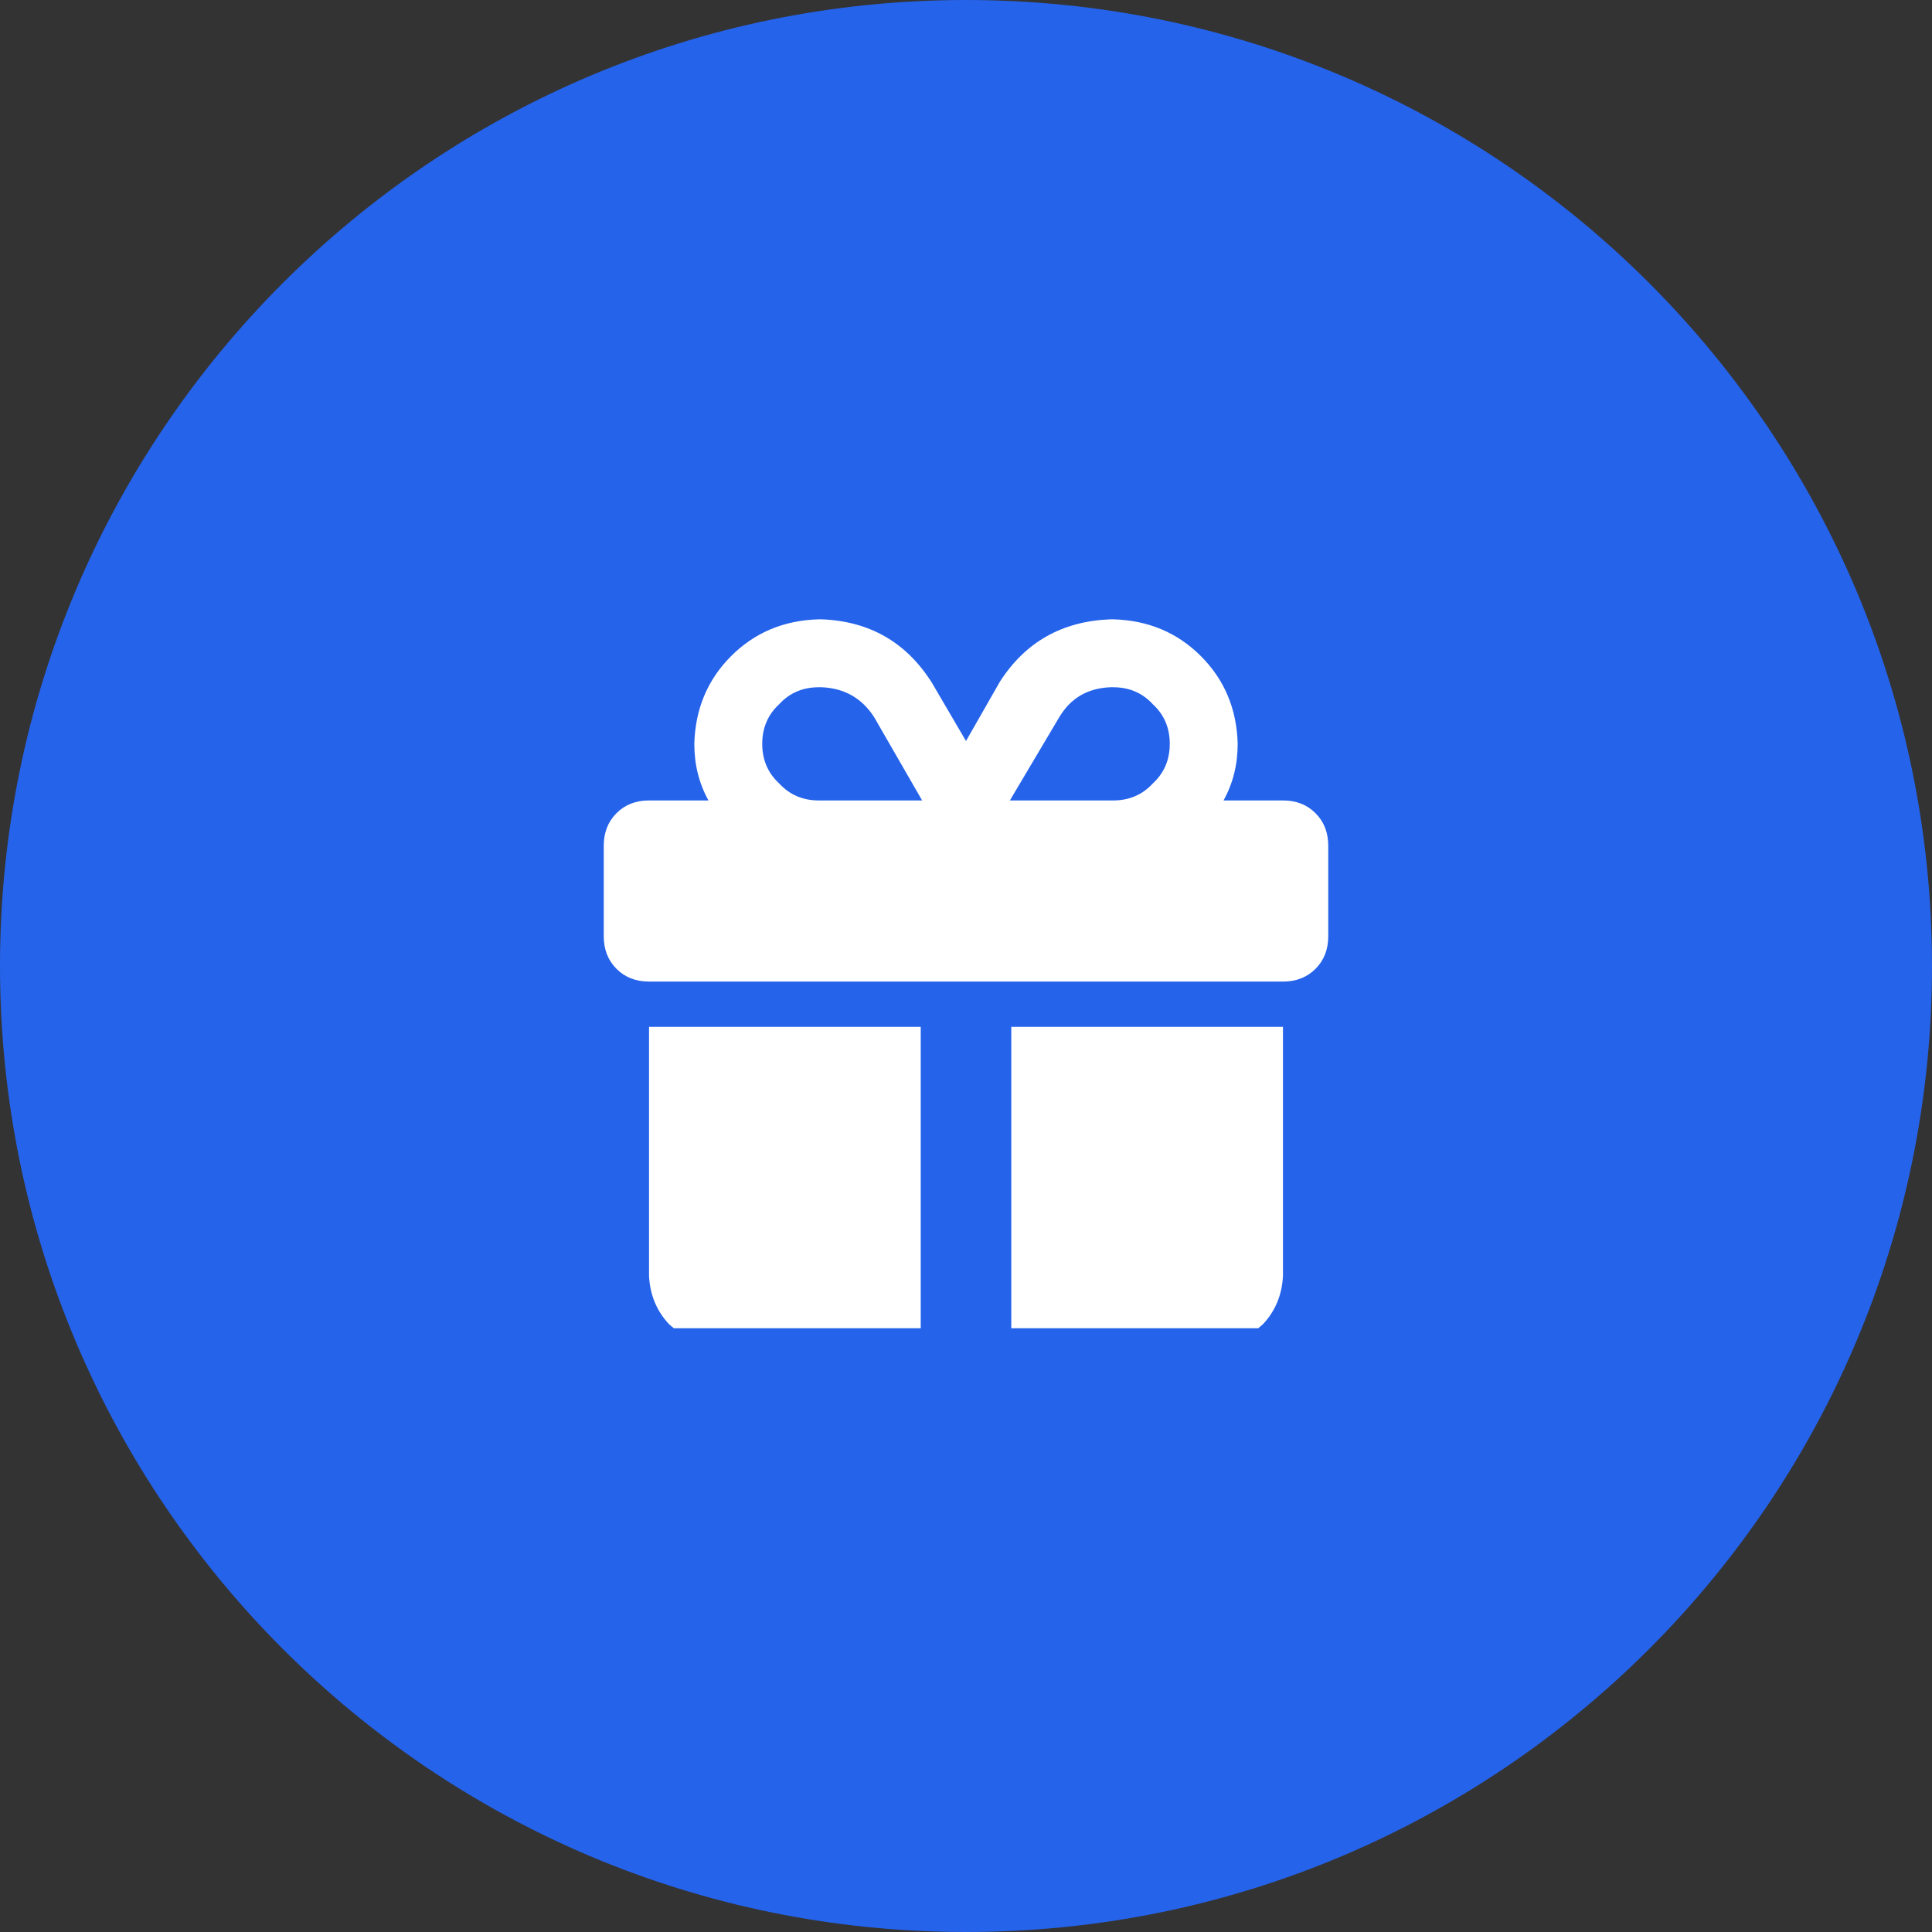
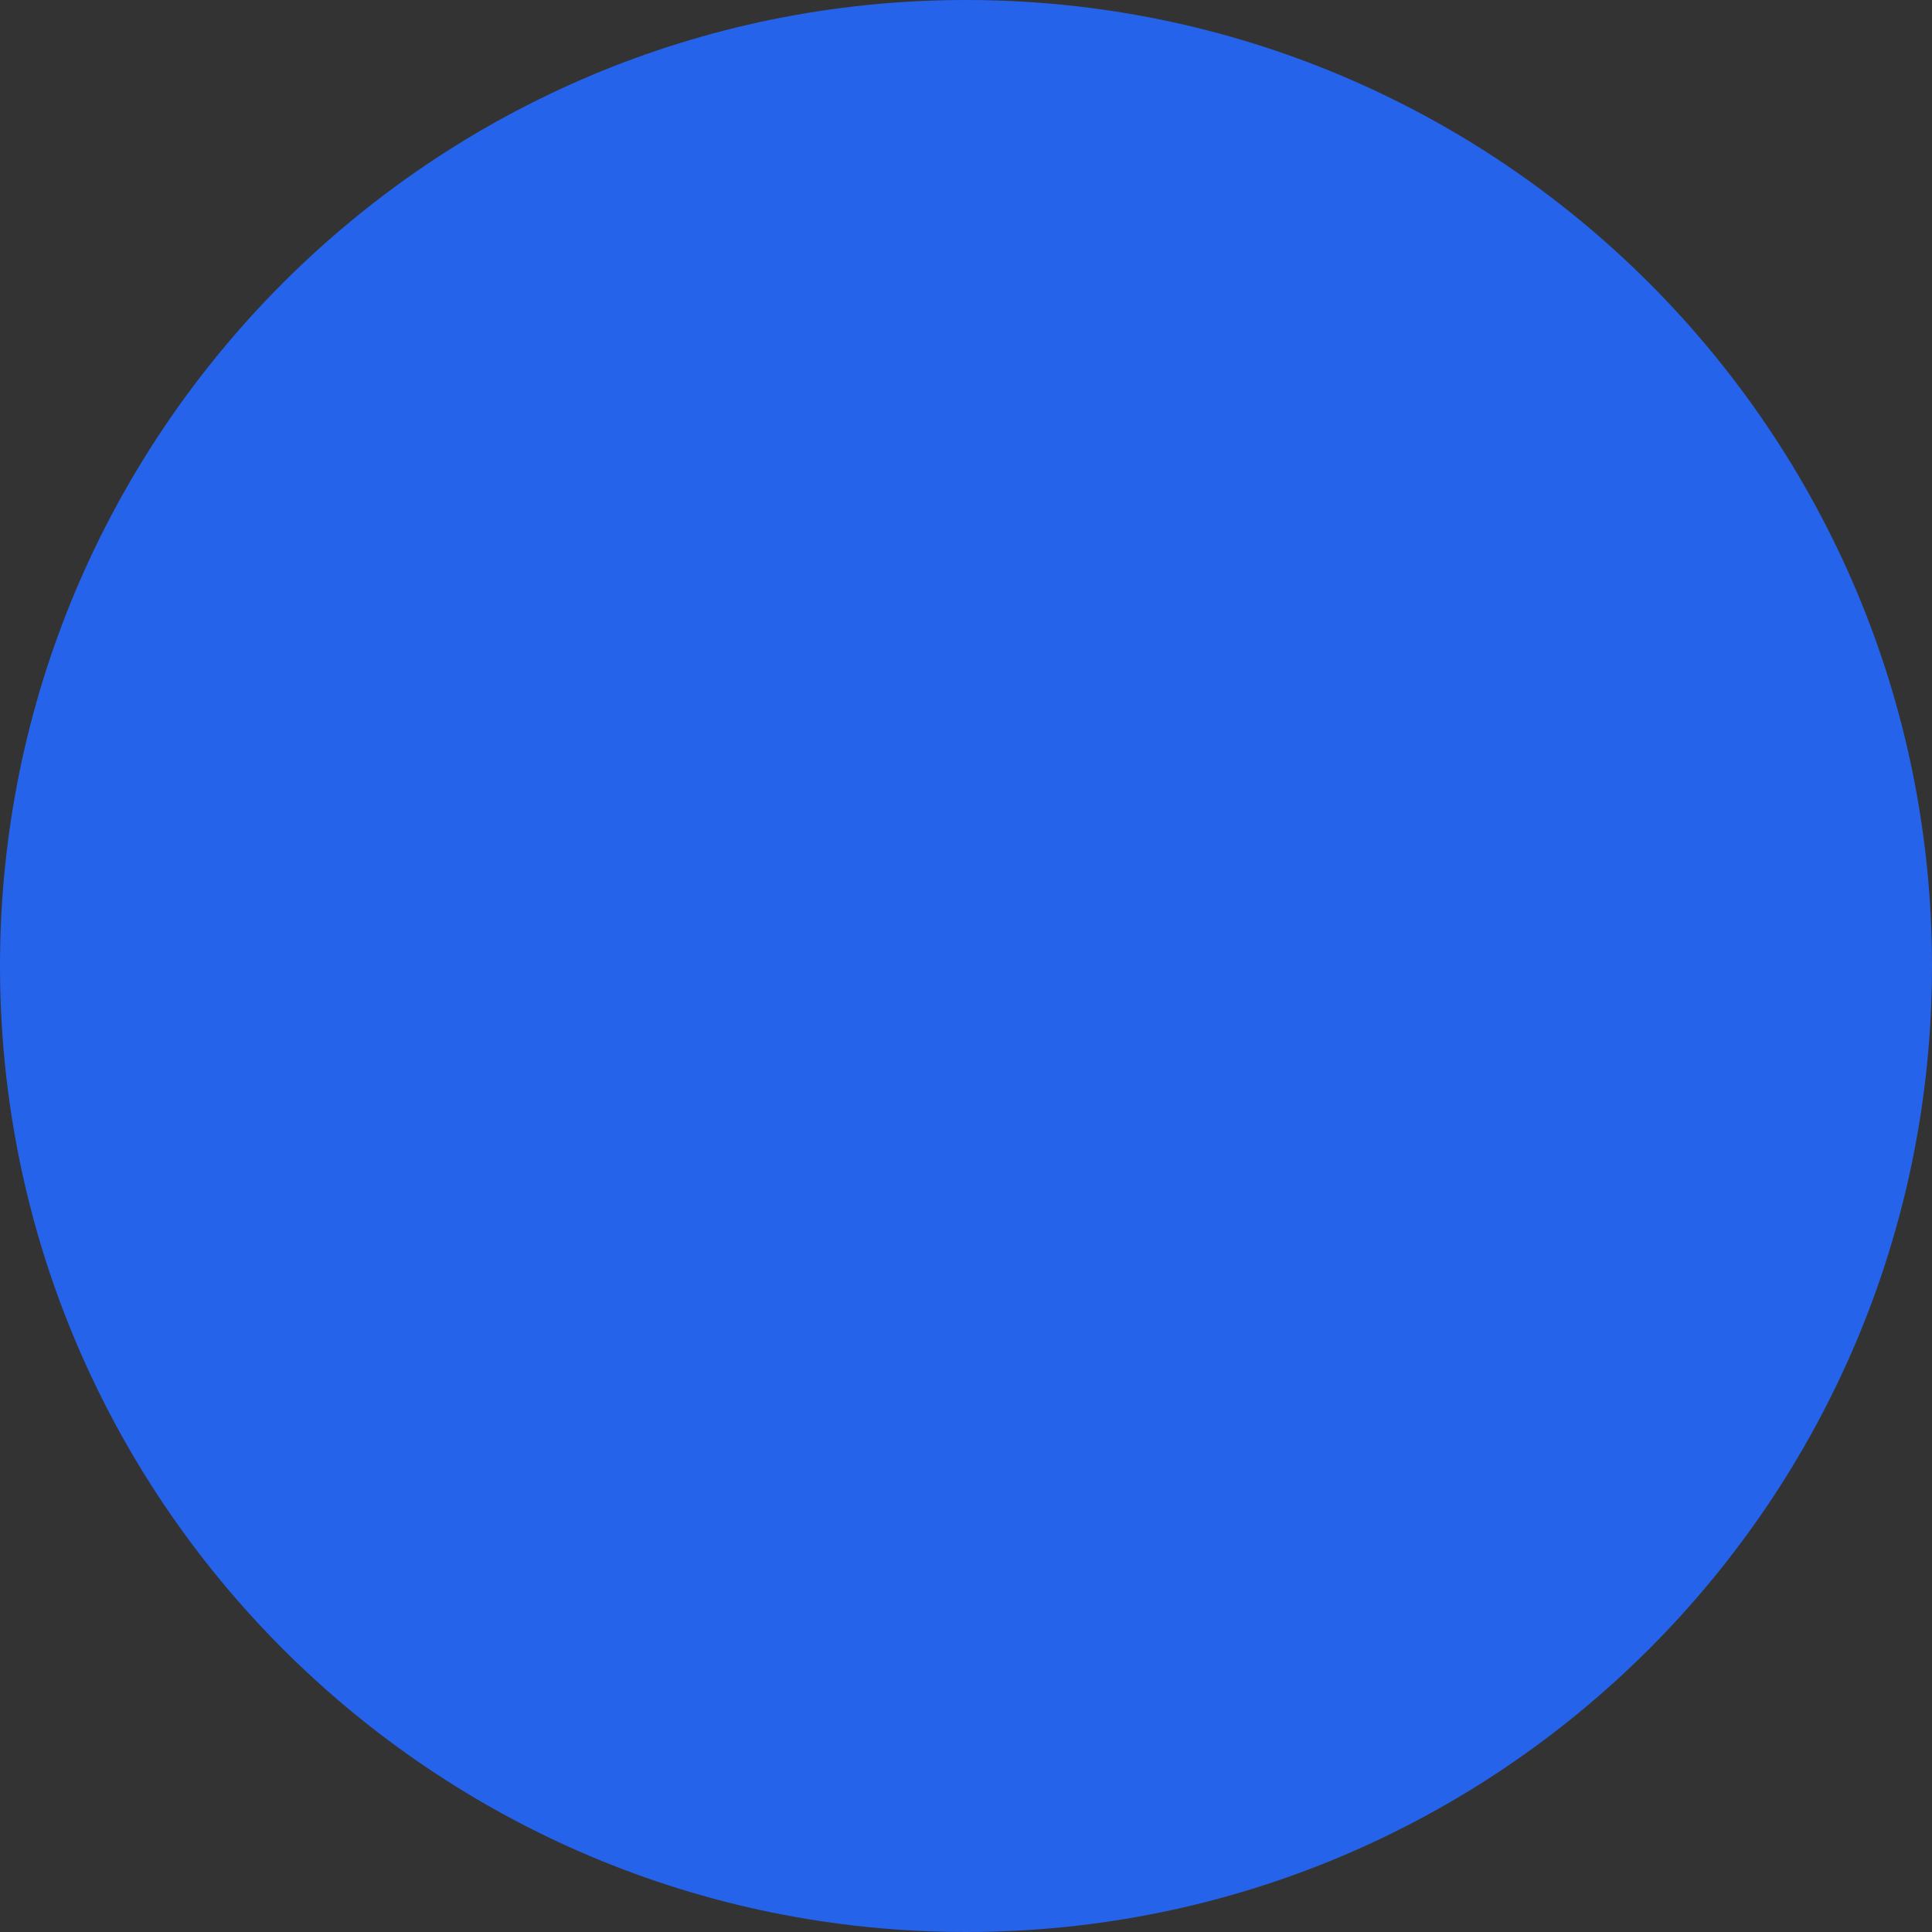
<svg xmlns="http://www.w3.org/2000/svg" width="64" height="64" viewBox="0 0 64 64" fill="none">
  <rect x="0" y="0" width="64" height="64" fill="#333333" stroke="none" />
  <path d="M0 32C0 14.327 14.327 0 32 0C49.673 0 64 14.327 64 32C64 49.673 49.673 64 32 64C14.327 64 0 49.673 0 32Z" fill="#2563EB" />
  <g clip-path="url(#clip0_347_545)">
    <path d="M28.953 23.75L30.547 26.516H30.5H27.125C26.594 26.516 26.156 26.328 25.812 25.953C25.438 25.609 25.25 25.172 25.25 24.641C25.25 24.109 25.438 23.672 25.812 23.328C26.156 22.953 26.594 22.766 27.125 22.766H27.219C27.969 22.797 28.547 23.125 28.953 23.75ZM23 24.641C23 25.328 23.156 25.953 23.469 26.516H21.5C21.062 26.516 20.703 26.656 20.422 26.938C20.141 27.219 20 27.578 20 28.016V31.016C20 31.453 20.141 31.812 20.422 32.094C20.703 32.375 21.062 32.516 21.5 32.516H42.5C42.938 32.516 43.297 32.375 43.578 32.094C43.859 31.812 44 31.453 44 31.016V28.016C44 27.578 43.859 27.219 43.578 26.938C43.297 26.656 42.938 26.516 42.5 26.516H40.531C40.844 25.953 41 25.328 41 24.641C40.969 23.484 40.562 22.516 39.781 21.734C39 20.953 38.031 20.547 36.875 20.516H36.781C35.188 20.578 33.969 21.266 33.125 22.578L32 24.547L30.875 22.625C30.031 21.281 28.812 20.578 27.219 20.516H27.125C25.969 20.547 25 20.953 24.219 21.734C23.438 22.516 23.031 23.484 23 24.641ZM38.75 24.641C38.75 25.172 38.562 25.609 38.188 25.953C37.844 26.328 37.406 26.516 36.875 26.516H33.5H33.453L35.094 23.75C35.469 23.125 36.031 22.797 36.781 22.766H36.875C37.406 22.766 37.844 22.953 38.188 23.328C38.562 23.672 38.75 24.109 38.75 24.641ZM21.5 34.016V42.266C21.531 42.891 21.75 43.422 22.156 43.859C22.594 44.266 23.125 44.484 23.75 44.516H30.5V34.016H21.5ZM33.5 44.516H40.25C40.875 44.484 41.406 44.266 41.844 43.859C42.25 43.422 42.469 42.891 42.5 42.266V34.016H33.5V44.516Z" fill="white" />
  </g>
  <defs>
    <clipPath id="clip0_347_545">
-       <rect width="24" height="24" fill="white" transform="translate(20 20)" />
-     </clipPath>
+       </clipPath>
  </defs>
</svg>